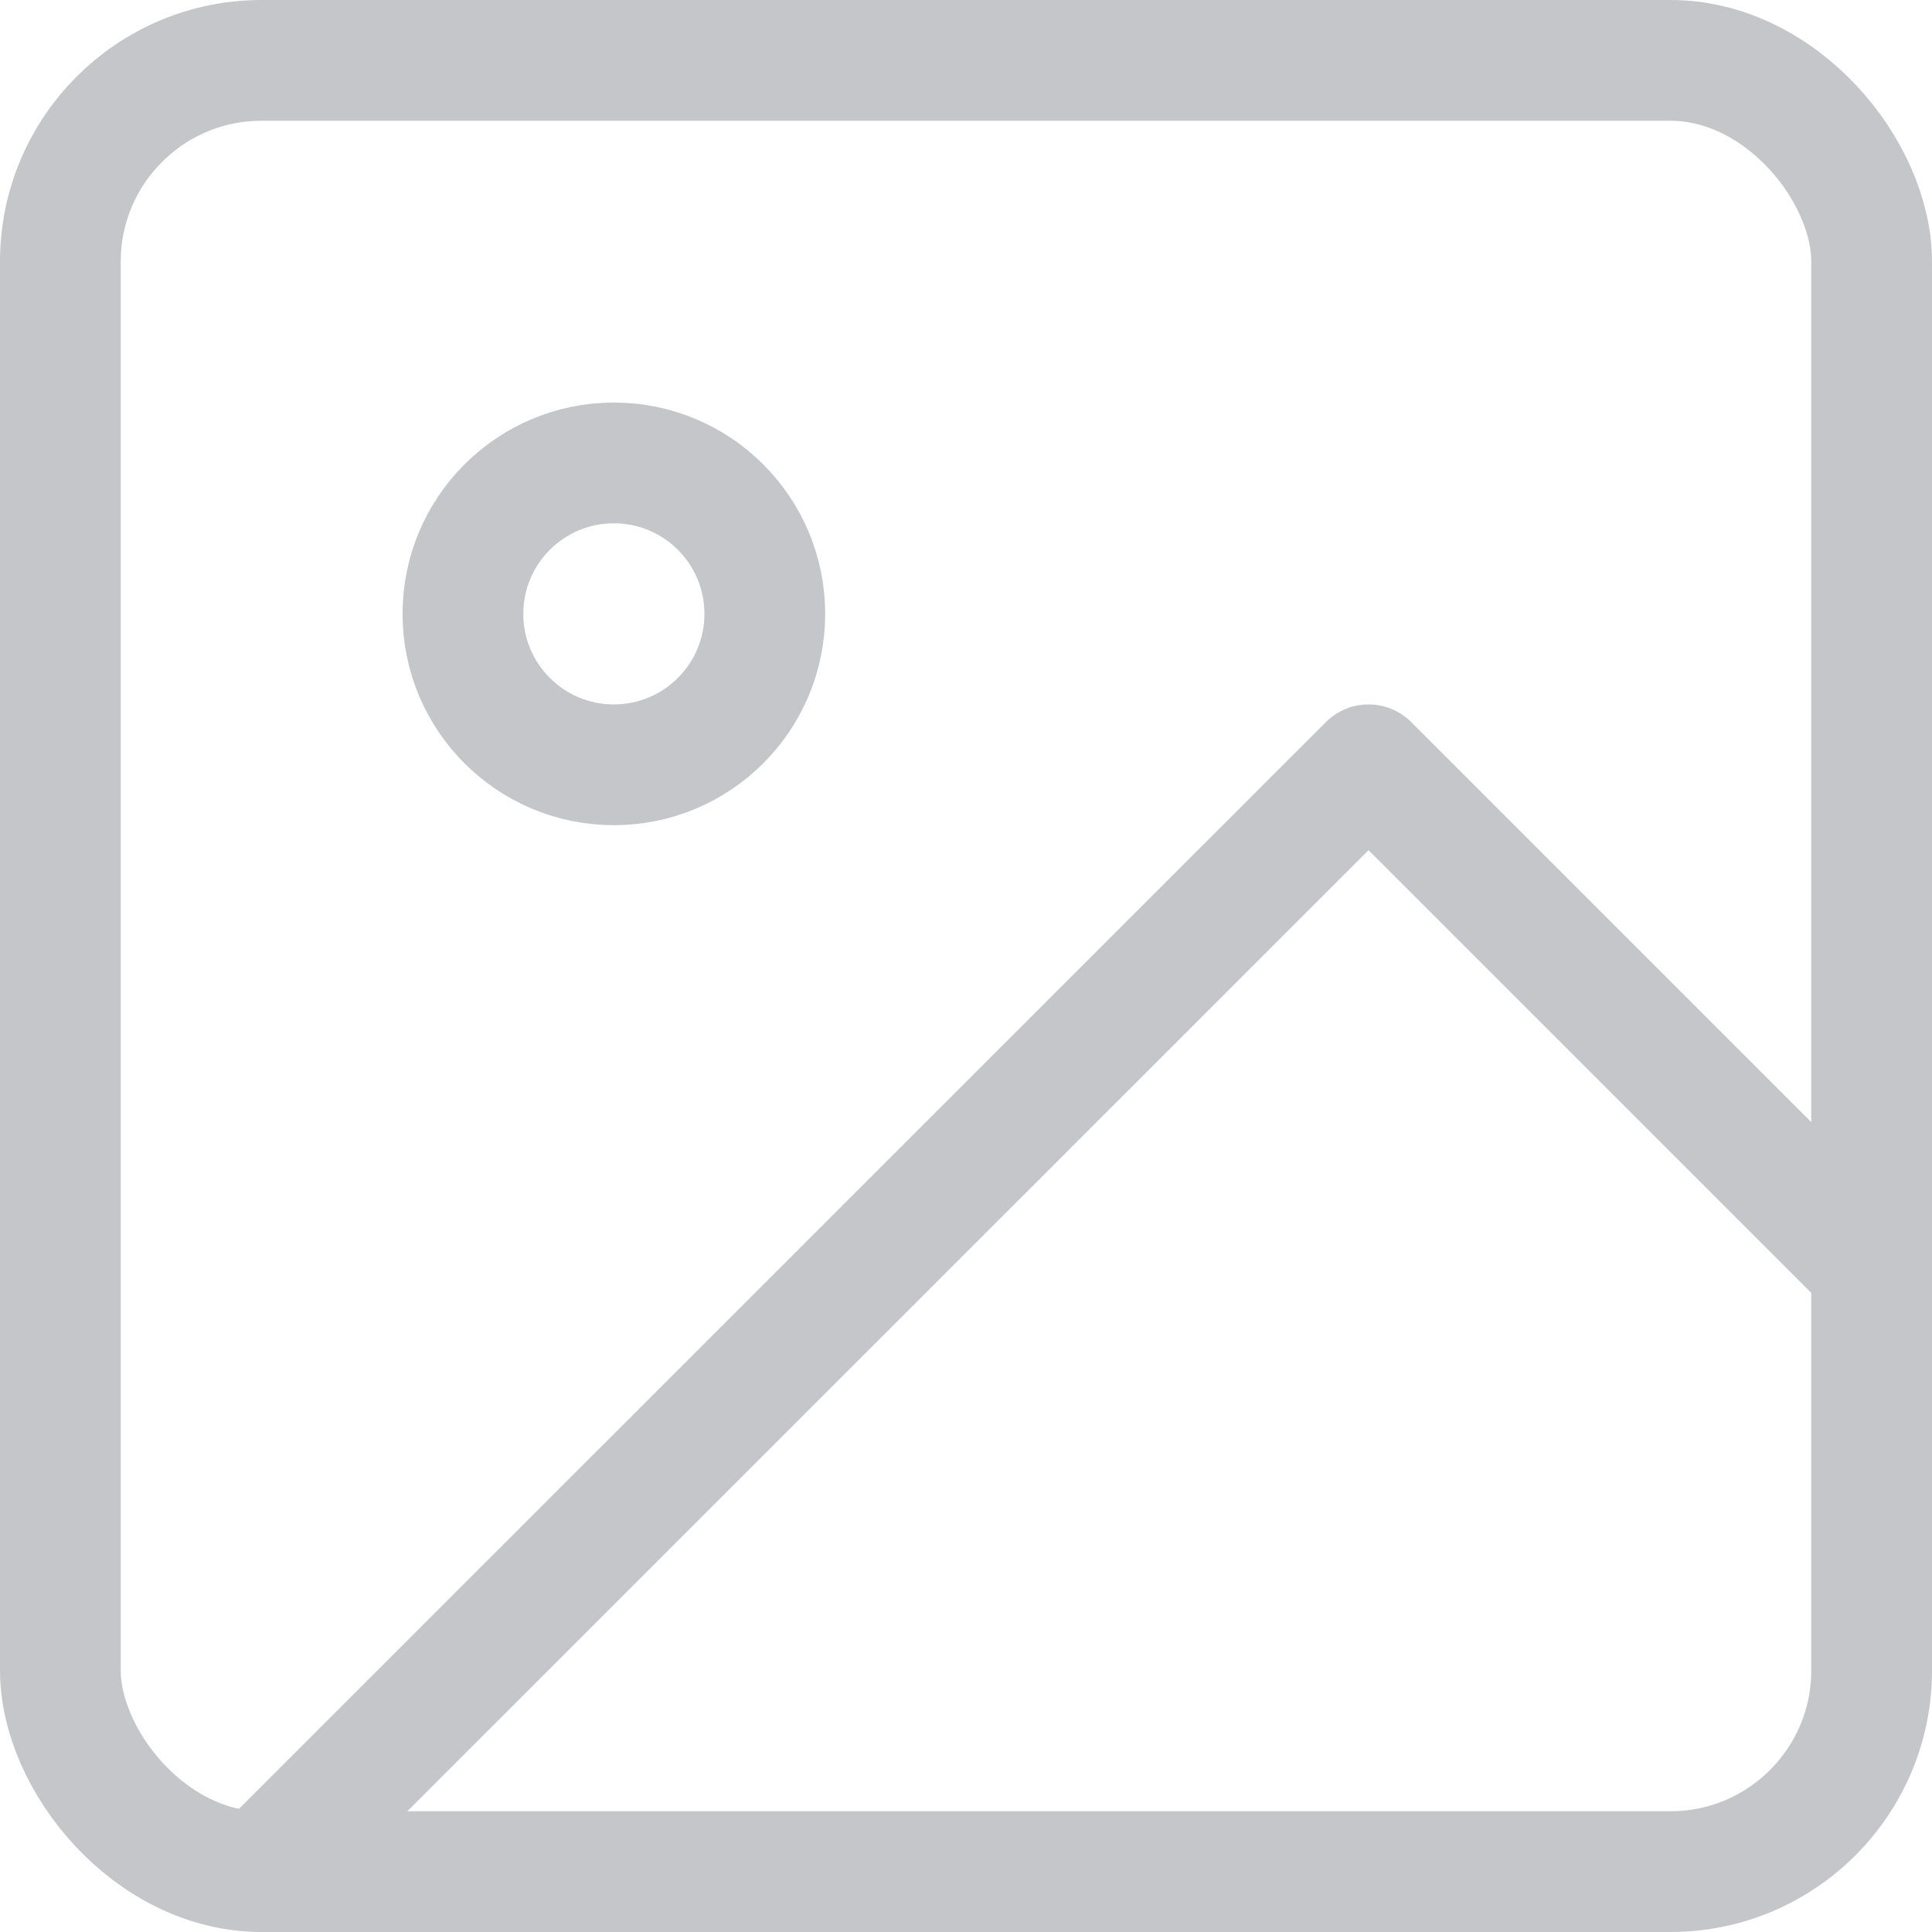
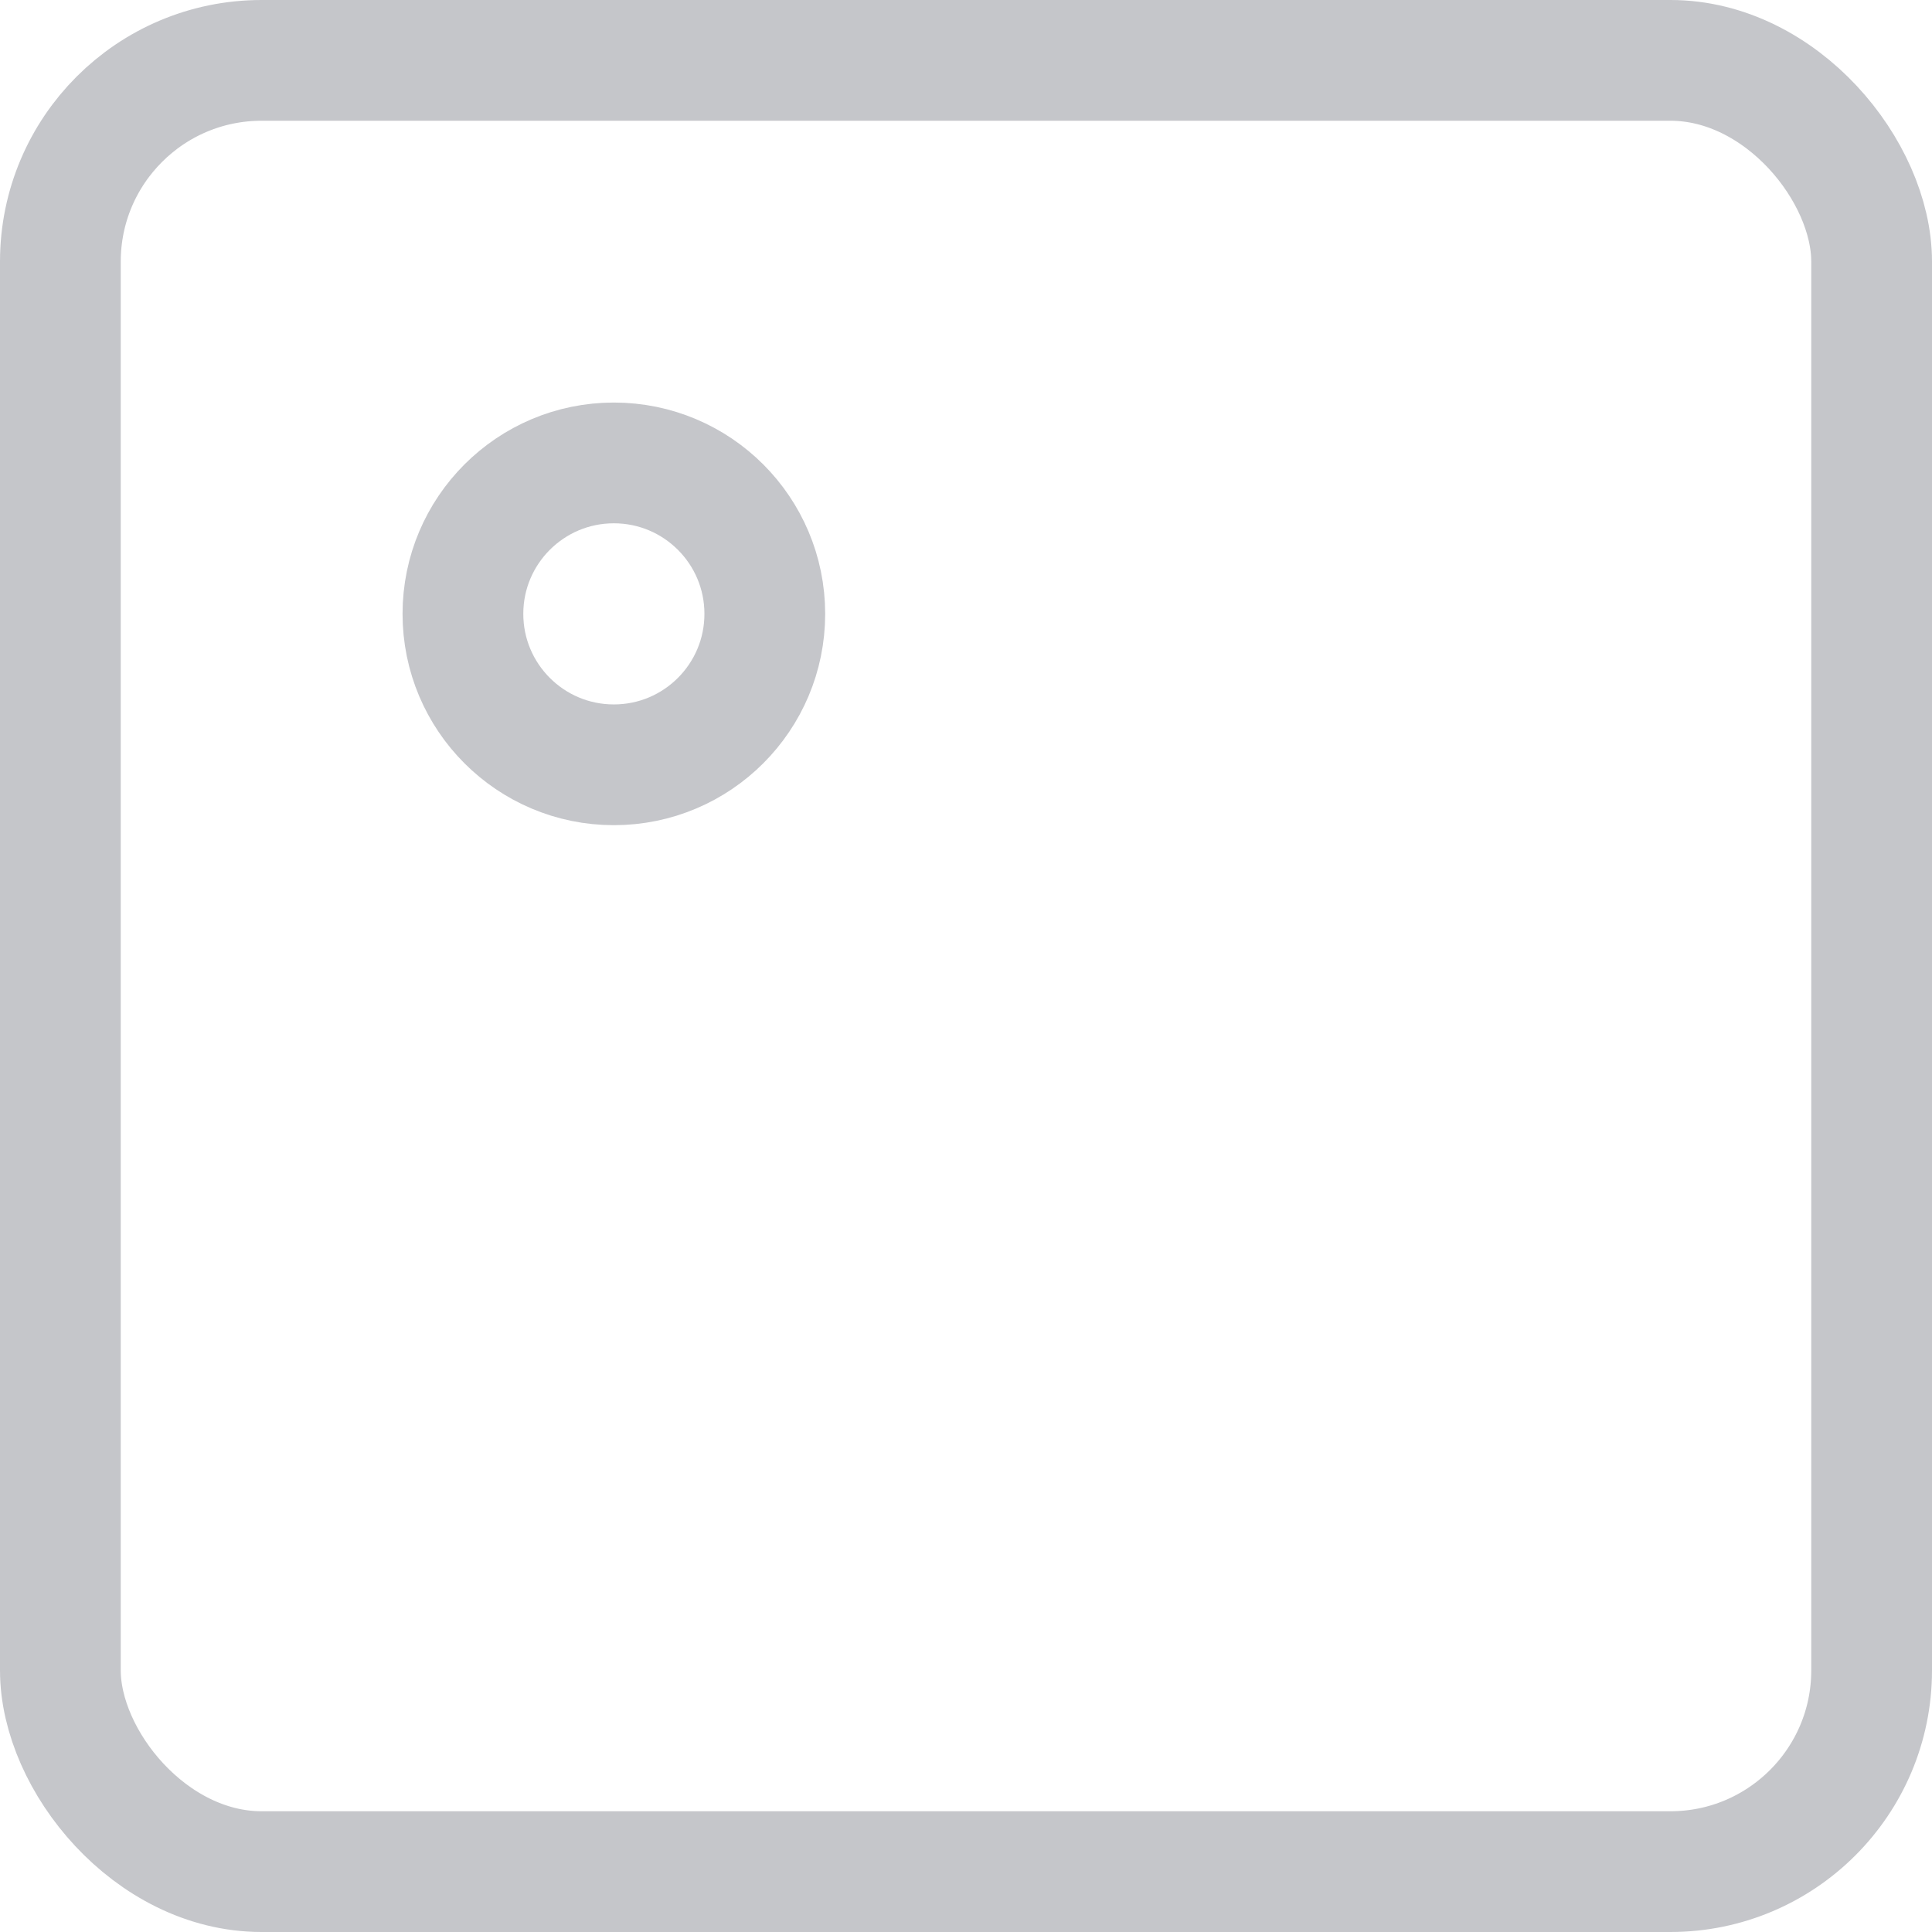
<svg xmlns="http://www.w3.org/2000/svg" width="128" height="128" viewBox="0 0 128 128">
  <defs>
    <style>
      .cls-1 {
        opacity: 0.5;
      }

      .cls-2 {
        fill: none;
        stroke: #8b8d96;
        stroke-linecap: round;
        stroke-linejoin: round;
        stroke-width: 8px;
      }
    </style>
  </defs>
  <title>no-photo</title>
  <g id="Слой_2" data-name="Слой 2">
    <g id="Слой_1-2" data-name="Слой 1">
      <g class="cls-1">
        <rect class="cls-2" x="4" y="4" width="120" height="120" rx="13.33" ry="13.33" />
        <circle class="cls-2" cx="40.67" cy="40.67" r="10" />
-         <polyline class="cls-2" points="124 84 90.67 50.67 17.33 124" />
      </g>
    </g>
  </g>
</svg>